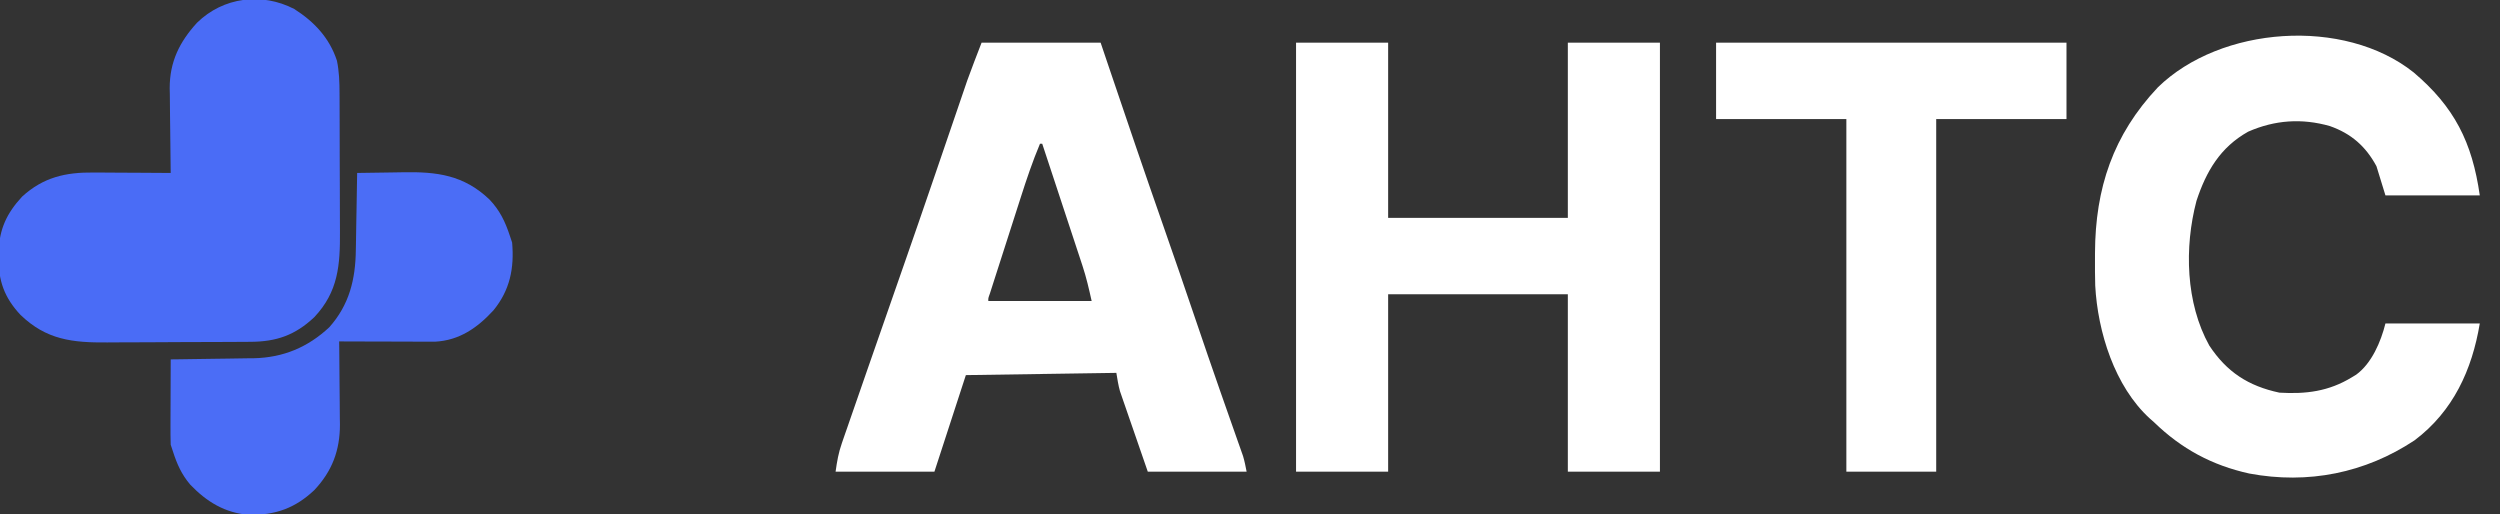
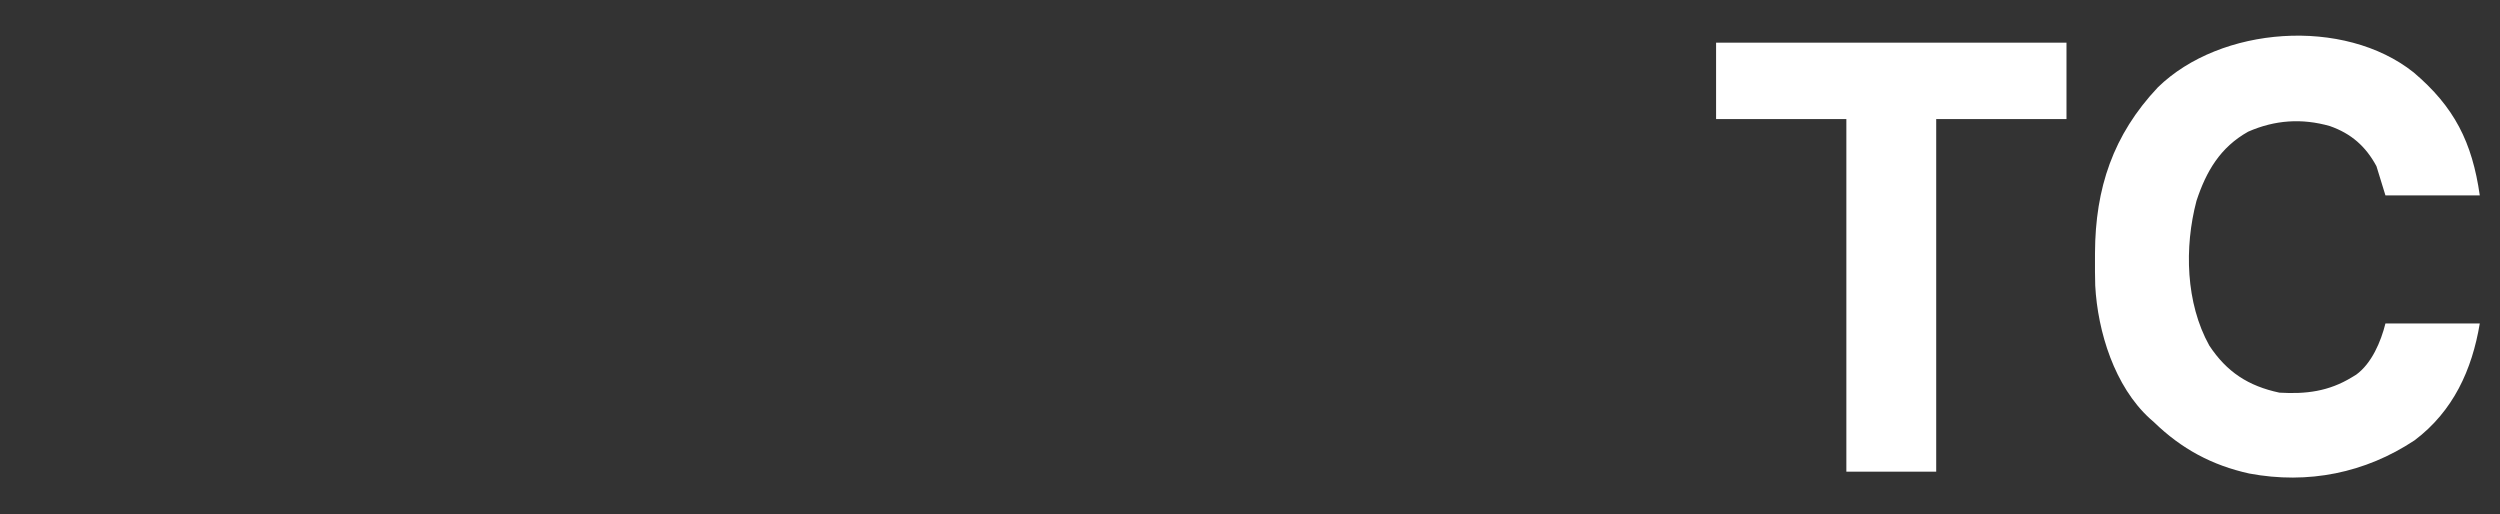
<svg xmlns="http://www.w3.org/2000/svg" version="1.1" width="1113" height="229">
  <rect width="100%" height="100%" fill="#333333" stroke="none" />
-   <path d="M0 0 C13.53 0 27.06 0 41 0 C41 25.74 41 51.48 41 78 C67.4 78 93.8 78 121 78 C121 52.26 121 26.52 121 0 C134.53 0 148.06 0 162 0 C162 63.03 162 126.06 162 191 C148.47 191 134.94 191 121 191 C121 164.93 121 138.86 121 112 C94.6 112 68.2 112 41 112 C41 138.07 41 164.14 41 191 C27.47 191 13.94 191 0 191 C0 127.97 0 64.94 0 0 Z " fill="#FFFFFF" transform="translate(577,19)" />
-   <path d="M0 0 C17.49 0 34.98 0 53 0 C54.796 5.315 54.796 5.315 56.629 10.738 C64.545 34.142 72.487 57.535 80.662 80.851 C85.662 95.116 90.567 109.41 95.424 123.724 C98.986 134.216 102.579 144.696 106.242 155.152 C106.59 156.146 106.938 157.14 107.297 158.163 C108.973 162.947 110.654 167.73 112.342 172.51 C112.944 174.224 113.546 175.938 114.148 177.652 C114.561 178.815 114.561 178.815 114.983 180.001 C115.235 180.721 115.487 181.441 115.748 182.183 C116.076 183.113 116.076 183.113 116.411 184.062 C117.101 186.332 117.535 188.674 118 191 C103.48 191 88.96 191 74 191 C71.876 184.854 69.751 178.708 67.562 172.375 C66.893 170.446 66.223 168.517 65.533 166.529 C65.002 164.985 64.472 163.442 63.941 161.898 C63.666 161.109 63.39 160.319 63.106 159.505 C62.843 158.734 62.579 157.964 62.307 157.169 C62.078 156.508 61.849 155.846 61.614 155.164 C60.857 152.495 60.456 149.736 60 147 C37.89 147.33 15.78 147.66 -7 148 C-11.62 162.19 -16.24 176.38 -21 191 C-35.52 191 -50.04 191 -65 191 C-64.314 186.199 -63.729 182.704 -62.197 178.288 C-61.824 177.204 -61.452 176.121 -61.068 175.004 C-60.458 173.262 -60.458 173.262 -59.836 171.484 C-59.412 170.258 -58.989 169.032 -58.552 167.769 C-57.406 164.45 -56.251 161.134 -55.096 157.819 C-53.881 154.332 -52.674 150.842 -51.466 147.352 C-45.646 130.548 -39.787 113.757 -33.908 96.973 C-29.942 85.637 -26.032 74.283 -22.141 62.922 C-21.62 61.403 -21.1 59.884 -20.579 58.365 C-18.249 51.562 -15.92 44.757 -13.597 37.951 C-12.627 35.112 -11.655 32.273 -10.683 29.434 C-10.232 28.114 -9.781 26.794 -9.332 25.474 C-8.704 23.63 -8.072 21.787 -7.441 19.944 C-7.089 18.912 -6.736 17.88 -6.374 16.818 C-4.344 11.177 -2.152 5.595 0 0 Z M26 45 C22.713 52.817 20.033 60.774 17.453 68.848 C17.033 70.154 16.613 71.46 16.192 72.766 C15.32 75.479 14.449 78.193 13.581 80.907 C12.465 84.392 11.346 87.875 10.225 91.358 C9.36 94.044 8.498 96.73 7.636 99.416 C7.022 101.327 6.408 103.237 5.794 105.148 C5.427 106.297 5.059 107.445 4.681 108.629 C4.355 109.645 4.03 110.661 3.694 111.707 C2.952 113.76 2.952 113.76 3 115 C18.18 115 33.36 115 49 115 C47.789 109.551 46.66 104.604 44.937 99.379 C44.537 98.158 44.136 96.937 43.724 95.68 C43.293 94.379 42.861 93.078 42.43 91.777 C41.984 90.423 41.538 89.068 41.093 87.713 C39.93 84.176 38.761 80.64 37.591 77.105 C36.395 73.486 35.204 69.865 34.012 66.244 C31.679 59.161 29.341 52.08 27 45 C26.67 45 26.34 45 26 45 Z " fill="#FFFFFF" transform="translate(437,19)" />
  <path d="M0 0 C18.108 15.354 26.063 31.026 29.455 54.771 C15.595 54.771 1.735 54.771 -12.545 54.771 C-13.865 50.481 -15.185 46.191 -16.545 41.771 C-21.294 32.951 -27.755 27.242 -37.295 23.896 C-49.729 20.359 -61.771 21.166 -73.67 26.396 C-86.087 33.352 -92.344 44.045 -96.67 57.189 C-102.12 77.864 -101.491 102.664 -90.979 121.591 C-83.193 133.406 -73.566 139.635 -59.732 142.583 C-47.922 143.278 -37.815 142.025 -27.545 135.771 C-26.588 135.193 -26.588 135.193 -25.611 134.603 C-18.663 129.574 -14.576 119.896 -12.545 111.771 C1.315 111.771 15.175 111.771 29.455 111.771 C26.008 132.456 17.613 150.851 0.436 163.794 C-21.564 178.384 -47.033 183.481 -73.17 178.583 C-89.784 174.916 -103.368 167.586 -115.545 155.771 C-116.17 155.219 -116.795 154.668 -117.439 154.099 C-133.11 139.808 -140.652 115.507 -141.751 94.904 C-141.872 90.776 -141.879 86.65 -141.857 82.521 C-141.855 81.794 -141.853 81.067 -141.851 80.319 C-141.714 51.562 -133.84 27.859 -113.857 6.646 C-85.926 -20.601 -31.021 -24.678 0 0 Z " fill="#FFFFFF" transform="translate(1074.545,32.229)" />
-   <path d="M0 0 C8.928 5.698 15.65 12.846 19 23 C19.997 27.845 20.154 32.582 20.161 37.509 C20.166 38.342 20.171 39.176 20.176 40.034 C20.191 42.778 20.198 45.522 20.203 48.266 C20.207 49.678 20.207 49.678 20.212 51.12 C20.227 56.104 20.236 61.089 20.24 66.074 C20.246 71.202 20.27 76.331 20.298 81.459 C20.317 85.421 20.322 89.383 20.324 93.345 C20.327 95.235 20.335 97.124 20.348 99.014 C20.445 113.935 19.646 125.833 8.926 137.199 C0.399 145.249 -7.98 148.139 -19.541 148.177 C-20.832 148.187 -20.832 148.187 -22.15 148.197 C-24.997 148.217 -27.844 148.228 -30.691 148.238 C-32.155 148.244 -32.155 148.244 -33.648 148.251 C-38.815 148.271 -43.982 148.286 -49.15 148.295 C-54.467 148.306 -59.783 148.341 -65.1 148.38 C-69.205 148.407 -73.31 148.415 -77.416 148.418 C-79.374 148.423 -81.333 148.435 -83.292 148.453 C-98.688 148.591 -110.403 147.302 -121.906 136.152 C-128.992 128.601 -131.754 120.996 -131.625 110.688 C-131.617 109.767 -131.608 108.846 -131.6 107.898 C-131.268 97.883 -127.954 90.912 -121.188 83.562 C-111.774 74.938 -101.825 72.668 -89.375 72.805 C-87.894 72.809 -87.894 72.809 -86.383 72.813 C-83.255 72.824 -80.128 72.849 -77 72.875 C-74.868 72.885 -72.737 72.894 -70.605 72.902 C-65.404 72.924 -60.202 72.958 -55 73 C-55.009 72.448 -55.018 71.896 -55.027 71.328 C-55.116 65.536 -55.176 59.744 -55.22 53.951 C-55.24 51.795 -55.267 49.639 -55.302 47.483 C-55.351 44.368 -55.373 41.253 -55.391 38.137 C-55.411 37.187 -55.432 36.238 -55.453 35.26 C-55.457 23.488 -51.087 14.672 -43.293 6.129 C-31.577 -5.341 -14.401 -7.453 0 0 Z " fill="#4A6CF6" transform="translate(131,4)" />
  <path d="M0 0 C51.48 0 102.96 0 156 0 C156 11.22 156 22.44 156 34 C136.86 34 117.72 34 98 34 C98 85.81 98 137.62 98 191 C84.8 191 71.6 191 58 191 C58 139.19 58 87.38 58 34 C38.86 34 19.72 34 0 34 C0 22.78 0 11.56 0 0 Z " fill="#FFFFFF" transform="translate(764,19)" />
-   <path d="M0 0 C5.05 -0.1 10.099 -0.172 15.149 -0.22 C16.862 -0.24 18.574 -0.267 20.287 -0.302 C35.517 -0.604 47.466 0.917 58.902 11.812 C63.525 16.66 65.912 21.681 68 28 C68.33 28.99 68.66 29.98 69 31 C69.99 42.423 68.041 52.167 60.691 61.156 C53.565 68.924 45.526 74.556 34.69 75.12 C33.902 75.118 33.114 75.116 32.302 75.114 C30.951 75.113 30.951 75.113 29.573 75.113 C28.614 75.108 27.656 75.103 26.668 75.098 C25.676 75.096 24.684 75.095 23.663 75.093 C20.504 75.088 17.346 75.075 14.188 75.062 C12.042 75.057 9.897 75.053 7.752 75.049 C2.501 75.038 -2.749 75.021 -8 75 C-7.984 76.311 -7.969 77.622 -7.952 78.972 C-7.898 83.874 -7.864 88.775 -7.835 93.677 C-7.82 95.791 -7.8 97.905 -7.774 100.02 C-7.737 103.073 -7.72 106.126 -7.707 109.18 C-7.692 110.112 -7.676 111.045 -7.66 112.006 C-7.657 123.535 -11.152 132.799 -19.074 141.199 C-27.633 149.28 -36.42 152.368 -48.098 152.211 C-58.772 151.435 -67.03 146.369 -74.312 138.75 C-78.142 134.249 -80.214 129.589 -82 124 C-82.33 123.01 -82.66 122.02 -83 121 C-83.085 118.123 -83.116 115.271 -83.098 112.395 C-83.096 111.555 -83.095 110.716 -83.093 109.851 C-83.088 107.172 -83.075 104.492 -83.062 101.812 C-83.057 99.995 -83.053 98.178 -83.049 96.361 C-83.038 91.908 -83.021 87.454 -83 83 C-81.689 82.985 -80.378 82.971 -79.028 82.956 C-74.126 82.897 -69.225 82.82 -64.323 82.738 C-62.209 82.704 -60.095 82.676 -57.98 82.654 C-54.927 82.62 -51.874 82.567 -48.82 82.512 C-47.888 82.505 -46.955 82.499 -45.994 82.492 C-32.904 82.205 -21.941 77.602 -12.402 68.695 C-3.48 58.685 -0.745 47.363 -0.586 34.375 C-0.567 33.387 -0.547 32.4 -0.527 31.383 C-0.468 28.255 -0.421 25.128 -0.375 22 C-0.337 19.868 -0.298 17.737 -0.258 15.605 C-0.162 10.404 -0.077 5.202 0 0 Z " fill="#4B6DF6" transform="translate(159,77)" />
</svg>